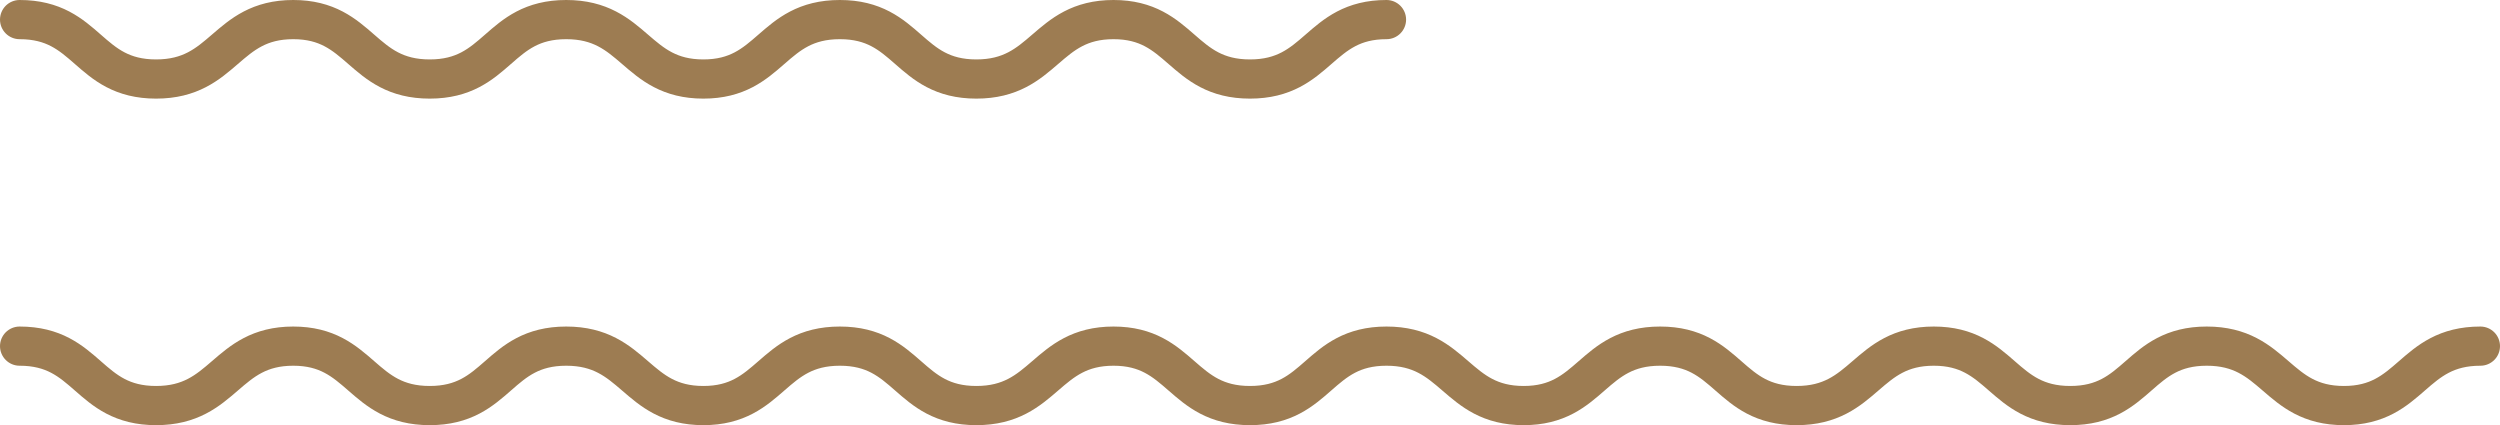
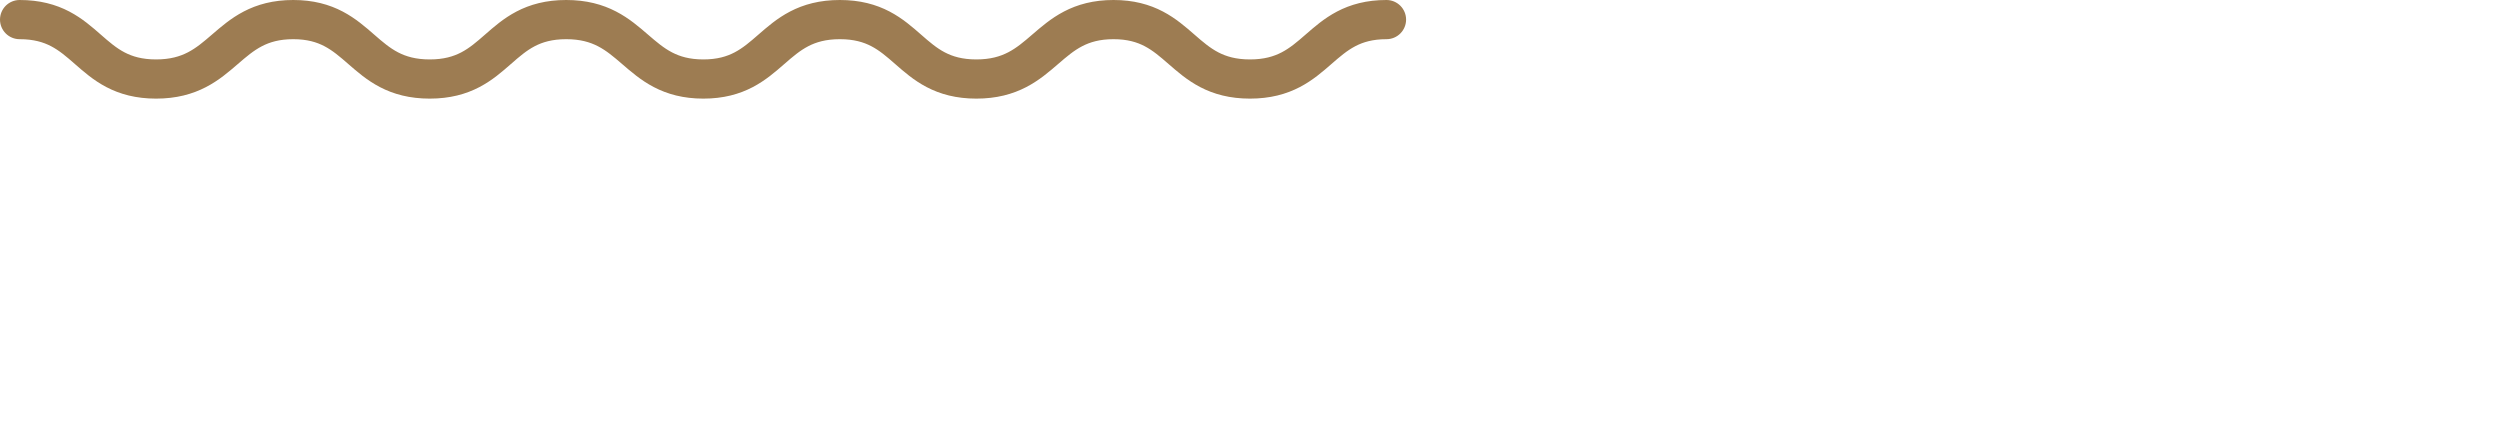
<svg xmlns="http://www.w3.org/2000/svg" width="382.8" height="65.1" viewBox="0 0 382.8 65.1">
  <g>
-     <path d="M379.8,53c-10.5,0-10.5,9.1-20.9,9.1s-10.5-9.1-21-9.1-10.4,9.1-20.9,9.1S306.5,53,296.1,53s-10.5,9.1-21,9.1S264.7,53,254.2,53s-10.5,9.1-20.9,9.1-10.5-9.1-21-9.1-10.4,9.1-20.9,9.1S180.9,53,170.5,53s-10.5,9.1-21,9.1S139.1,53,128.6,53s-10.5,9.1-20.9,9.1S97.2,53,86.7,53s-10.4,9.1-20.9,9.1S55.3,53,44.9,53s-10.5,9.1-21,9.1S13.5,53,3,53" style="fill: none;stroke: #9d7c52;stroke-linecap: round;stroke-linejoin: round;stroke-width: 6px" />
    <path d="M212.3,3c-10.4,0-10.4,9.1-20.9,9.1S180.9,3,170.5,3s-10.5,9.1-21,9.1S139.1,3,128.6,3s-10.5,9.1-20.9,9.1S97.2,3,86.7,3s-10.4,9.1-20.9,9.1S55.3,3,44.9,3s-10.5,9.1-21,9.1S13.5,3,3,3" style="fill: none;stroke: #9d7c52;stroke-linecap: round;stroke-linejoin: round;stroke-width: 6px" />
  </g>
</svg>